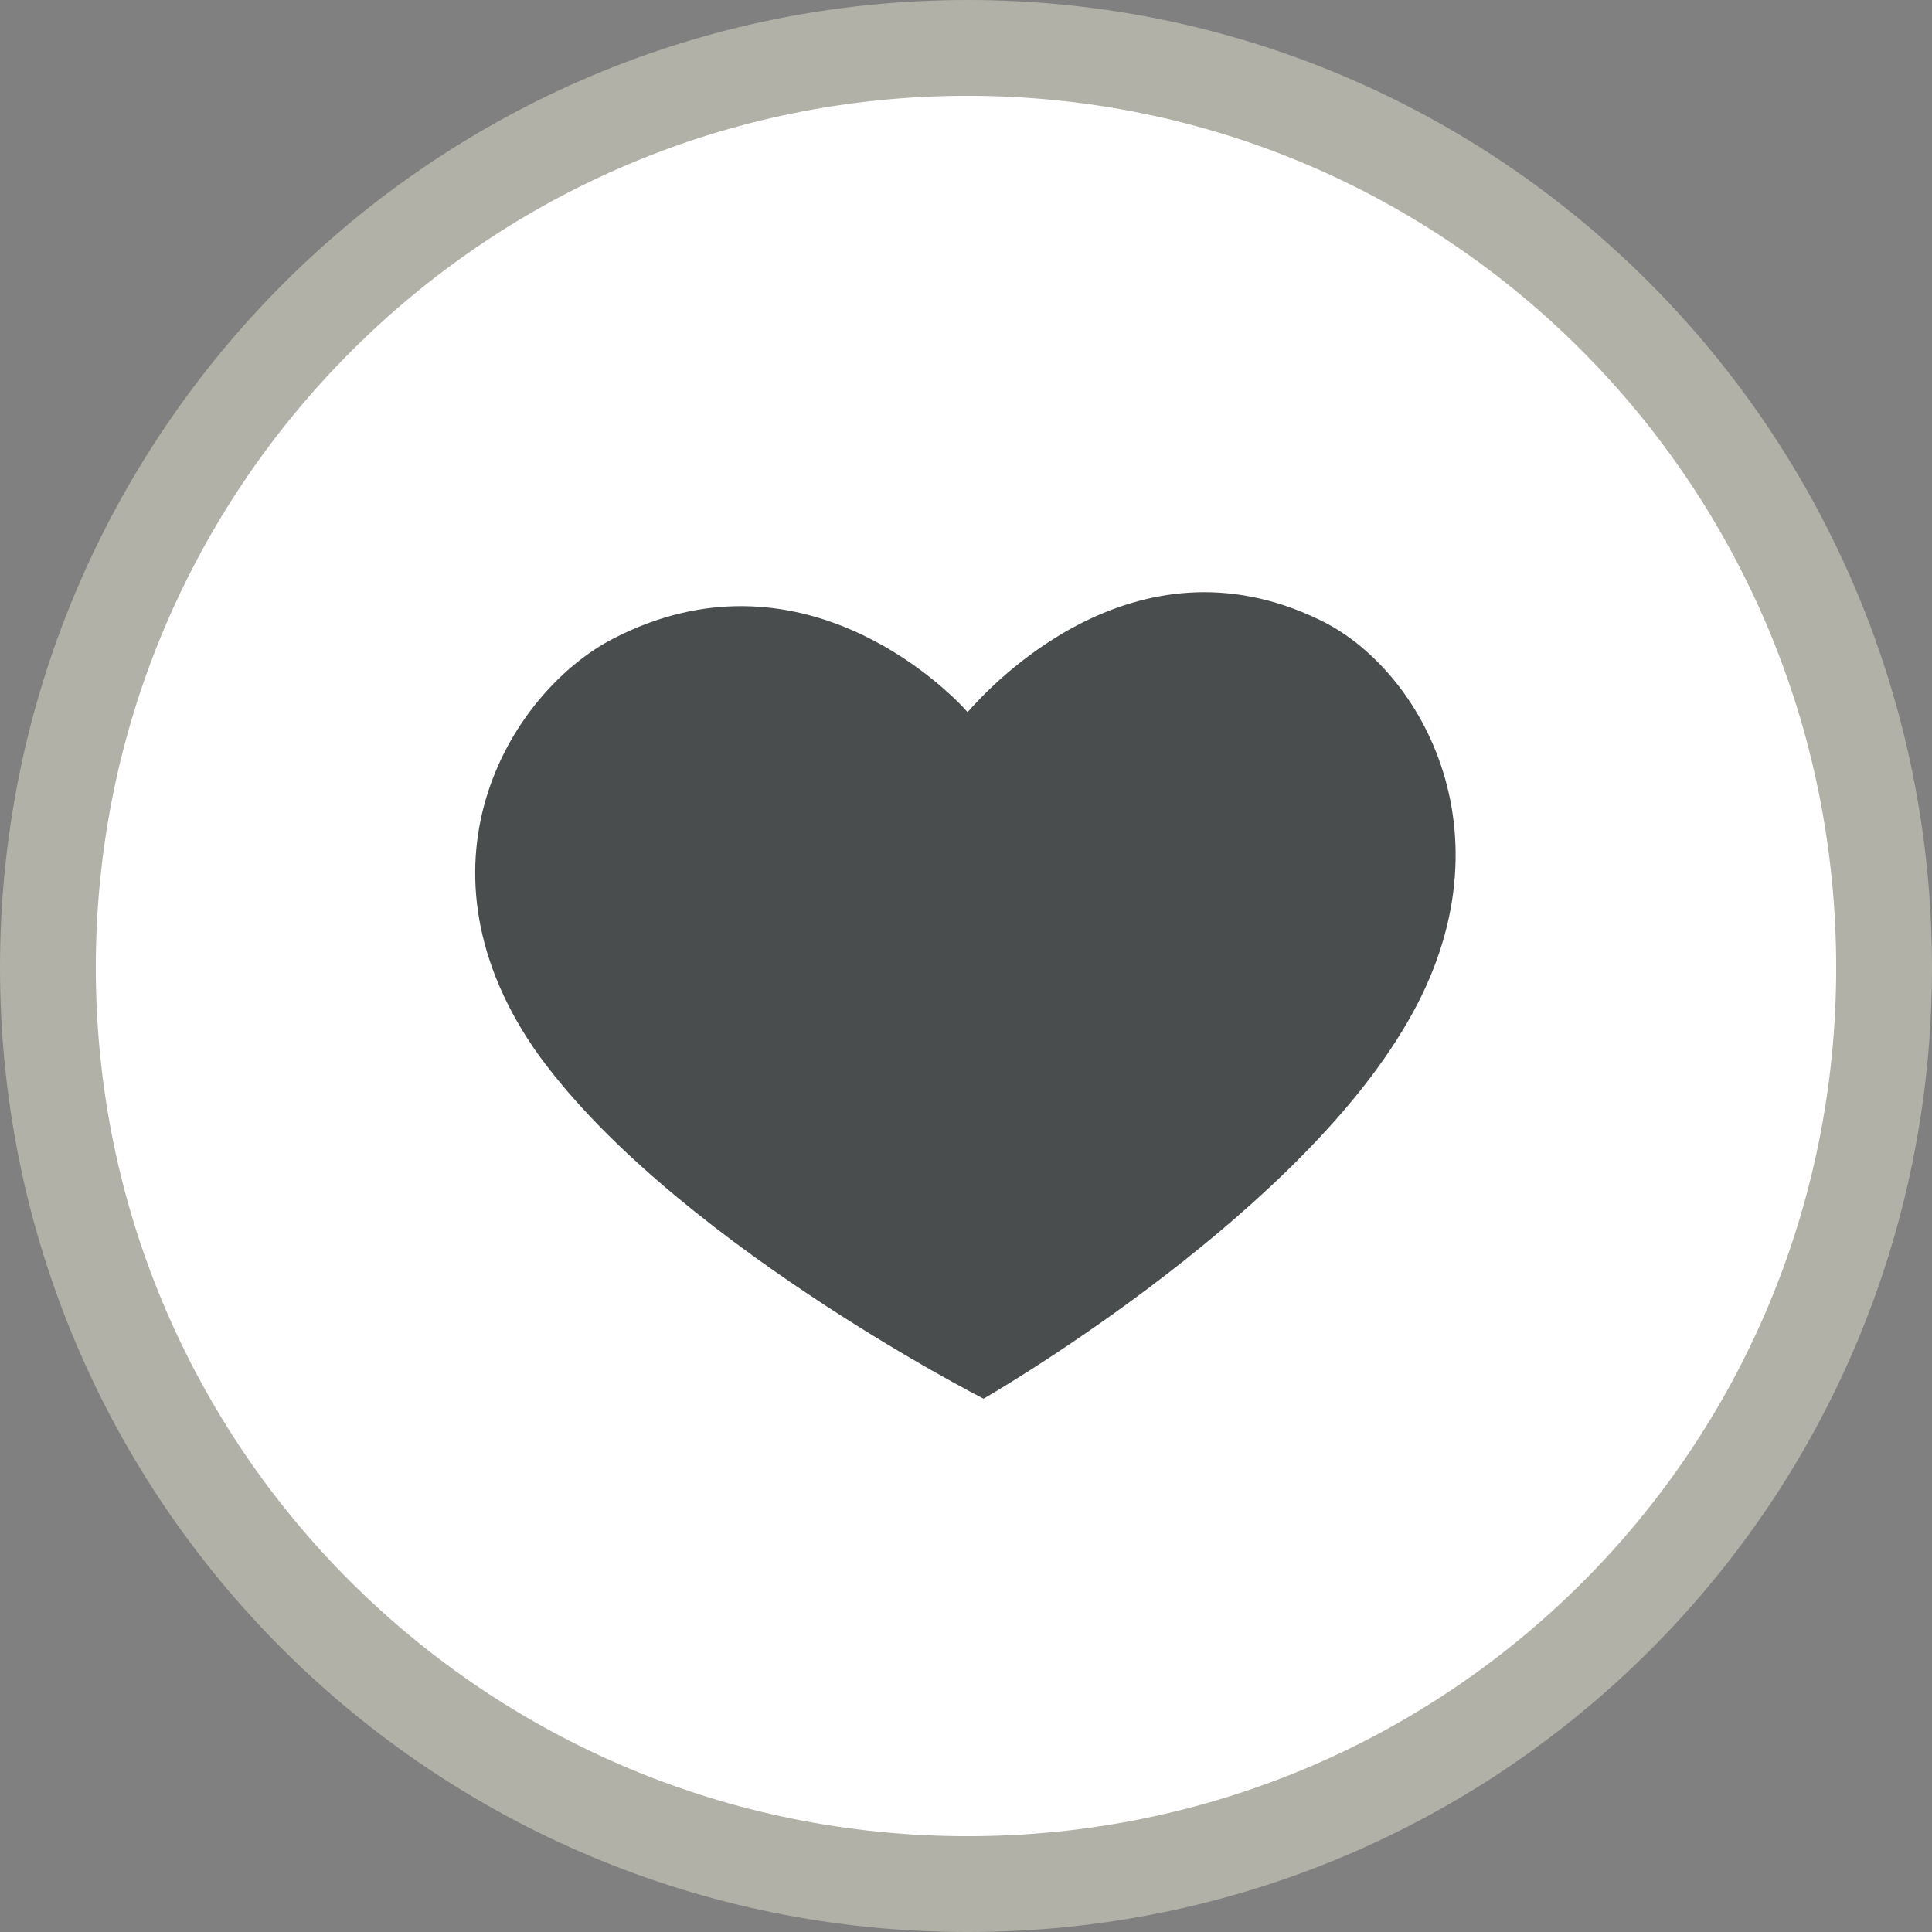
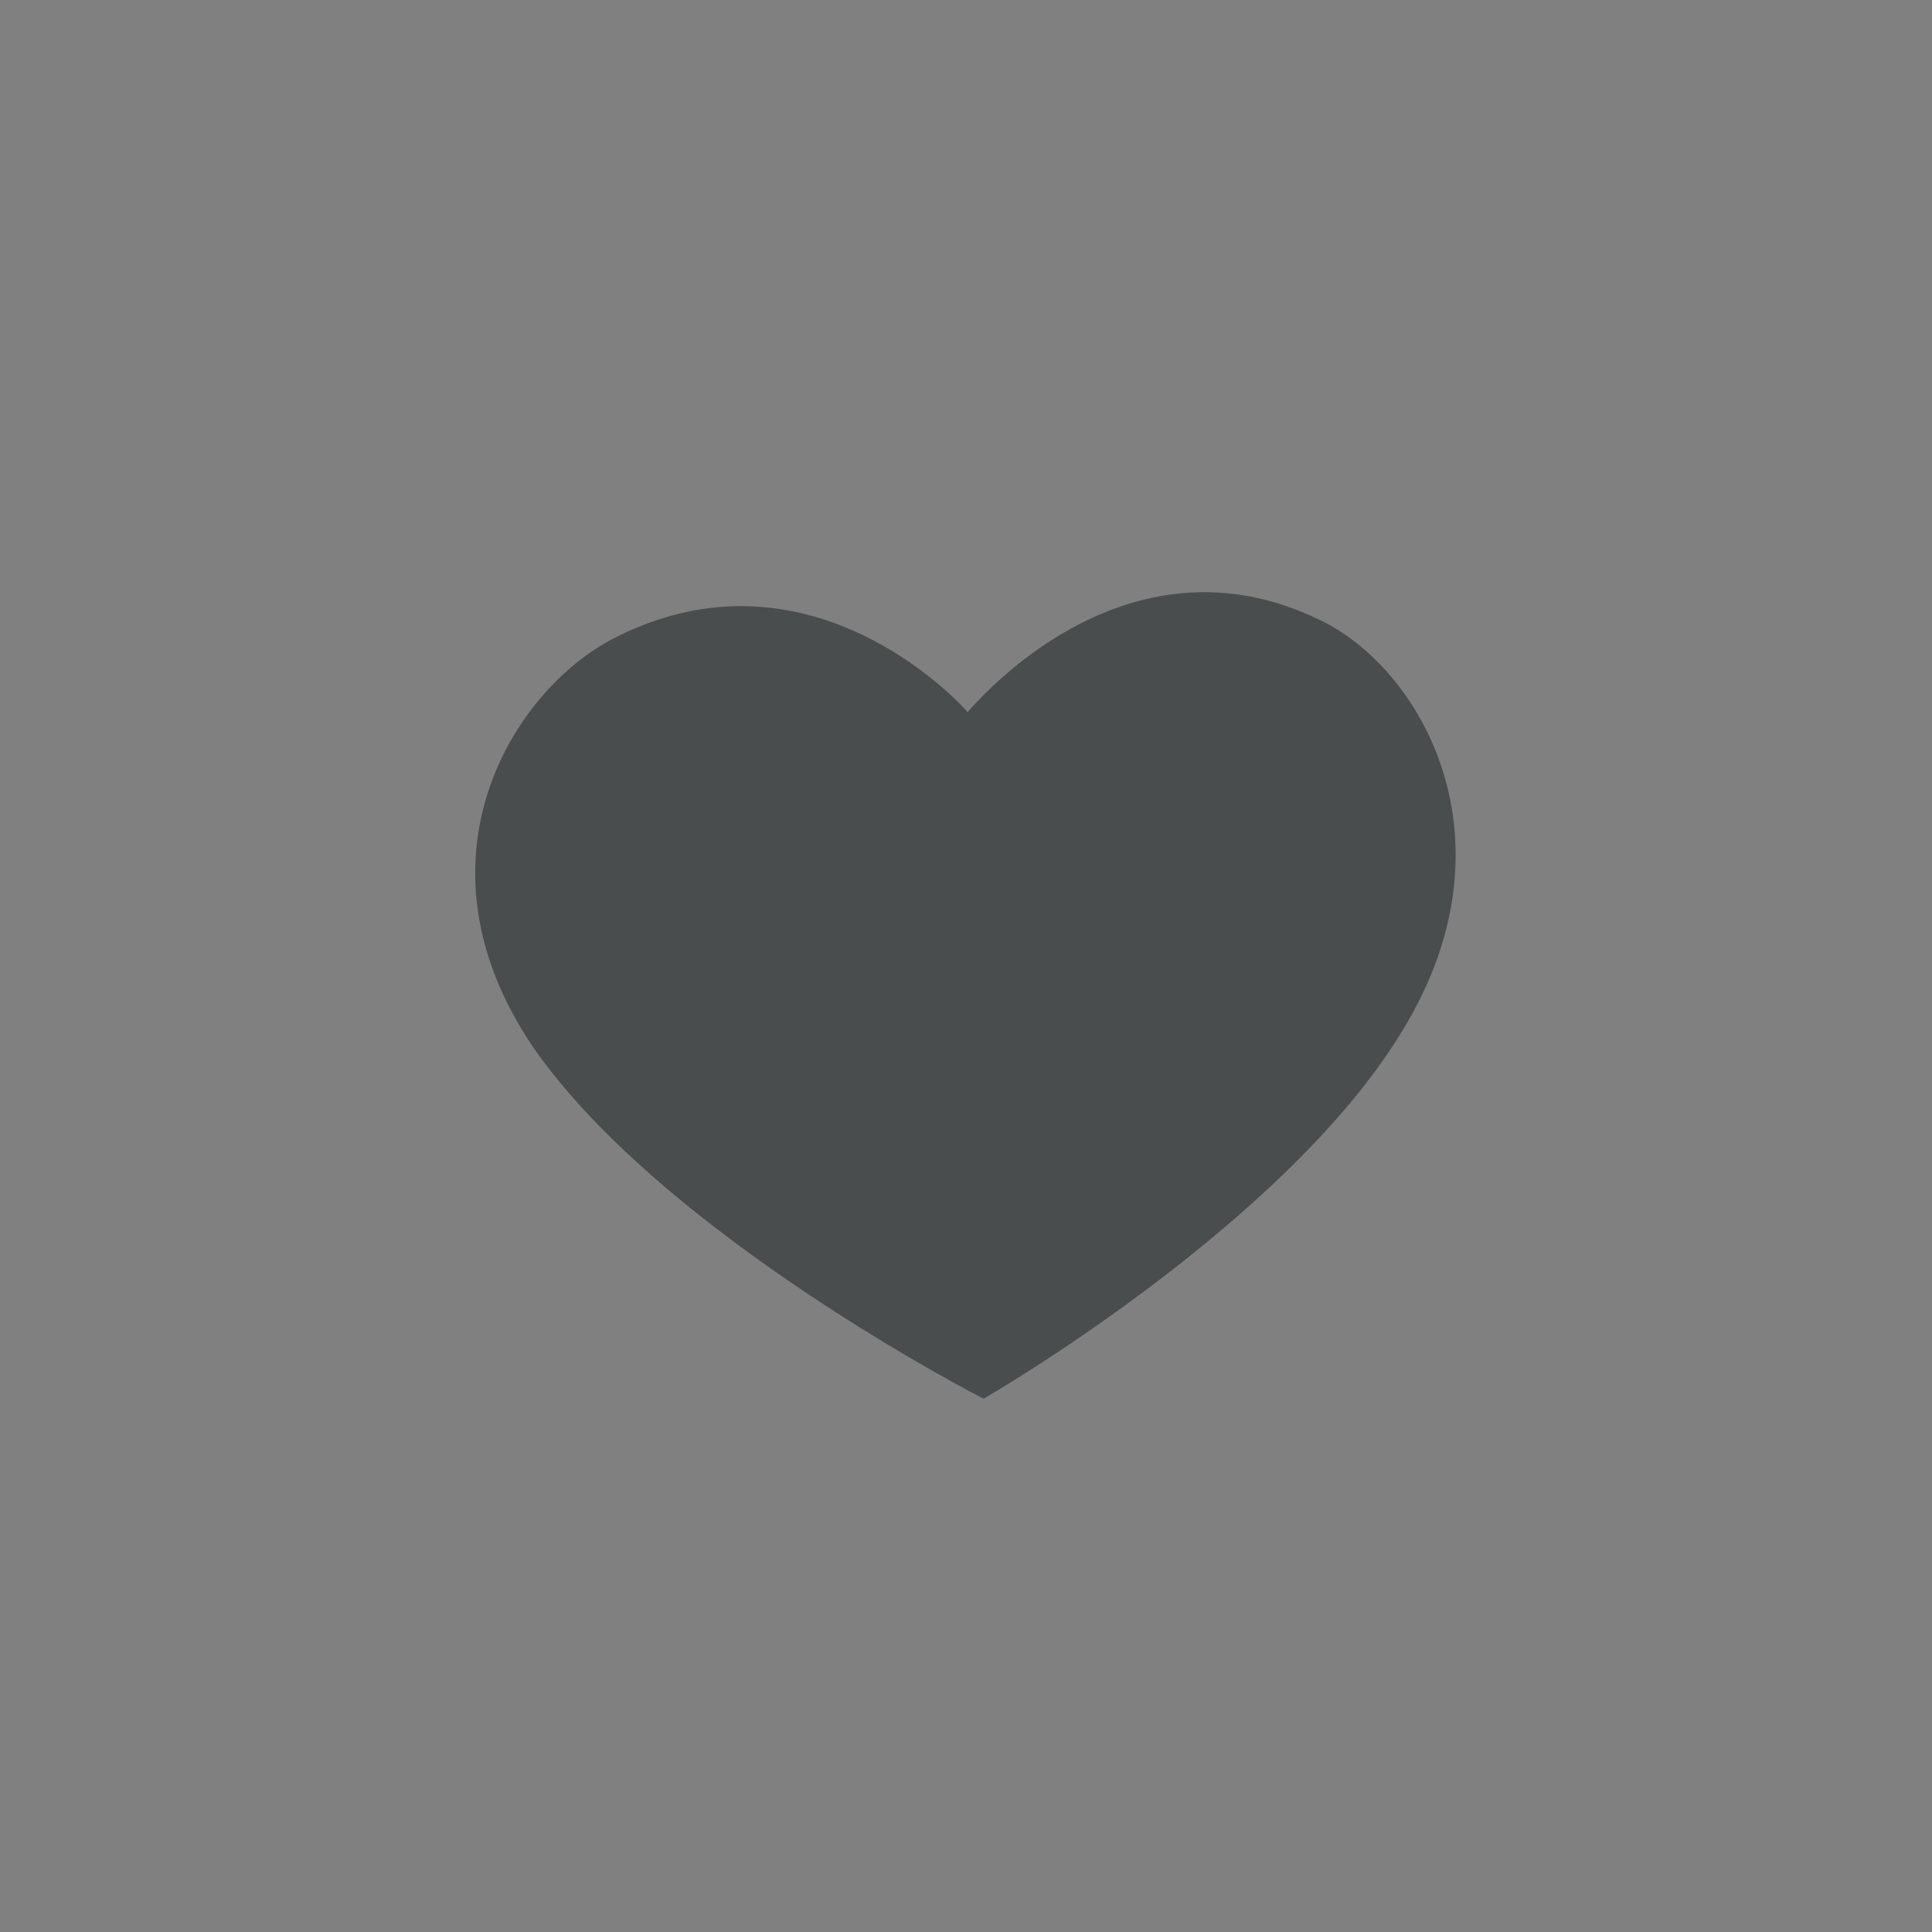
<svg xmlns="http://www.w3.org/2000/svg" version="1.1" id="Ebene_1" x="0px" y="0px" viewBox="0 0 60.5 60.5" style="enable-background:new 0 0 60.5 60.5;" xml:space="preserve">
  <rect x="0" y="0" width="60.5" height="60.5" fill="#808080" stroke="none" />
  <style type="text/css">
	.st0{fill:#FFFFFF;}
	.st1{fill:none;stroke:#B2B1A7;stroke-width:3;stroke-miterlimit:10;}
	.st2{fill:#4A4D4D;}
</style>
  <g>
-     <path class="st0" d="M30.3,59C46.2,59,59,46.2,59,30.3C59,14.4,46.2,1.5,30.3,1.5S1.5,14.4,1.5,30.3C1.5,46.2,14.4,59,30.3,59" />
-     <path class="st1" d="M30.3,59C46.2,59,59,46.2,59,30.3C59,14.4,46.2,1.5,30.3,1.5S1.5,14.4,1.5,30.3C1.5,46.2,14.4,59,30.3,59z" />
    <path class="st2" d="M43.9,32.3c3.7-6,0.6-11.4-2.6-12.9c-5.8-2.8-10.3,2.1-11,2.9c-0.7-0.8-5.3-5.3-11.1-2.3   c-3.1,1.6-6.5,6.9-2.5,12.8c4.1,5.9,14.1,11,14.1,11S40.2,38.4,43.9,32.3" />
  </g>
</svg>